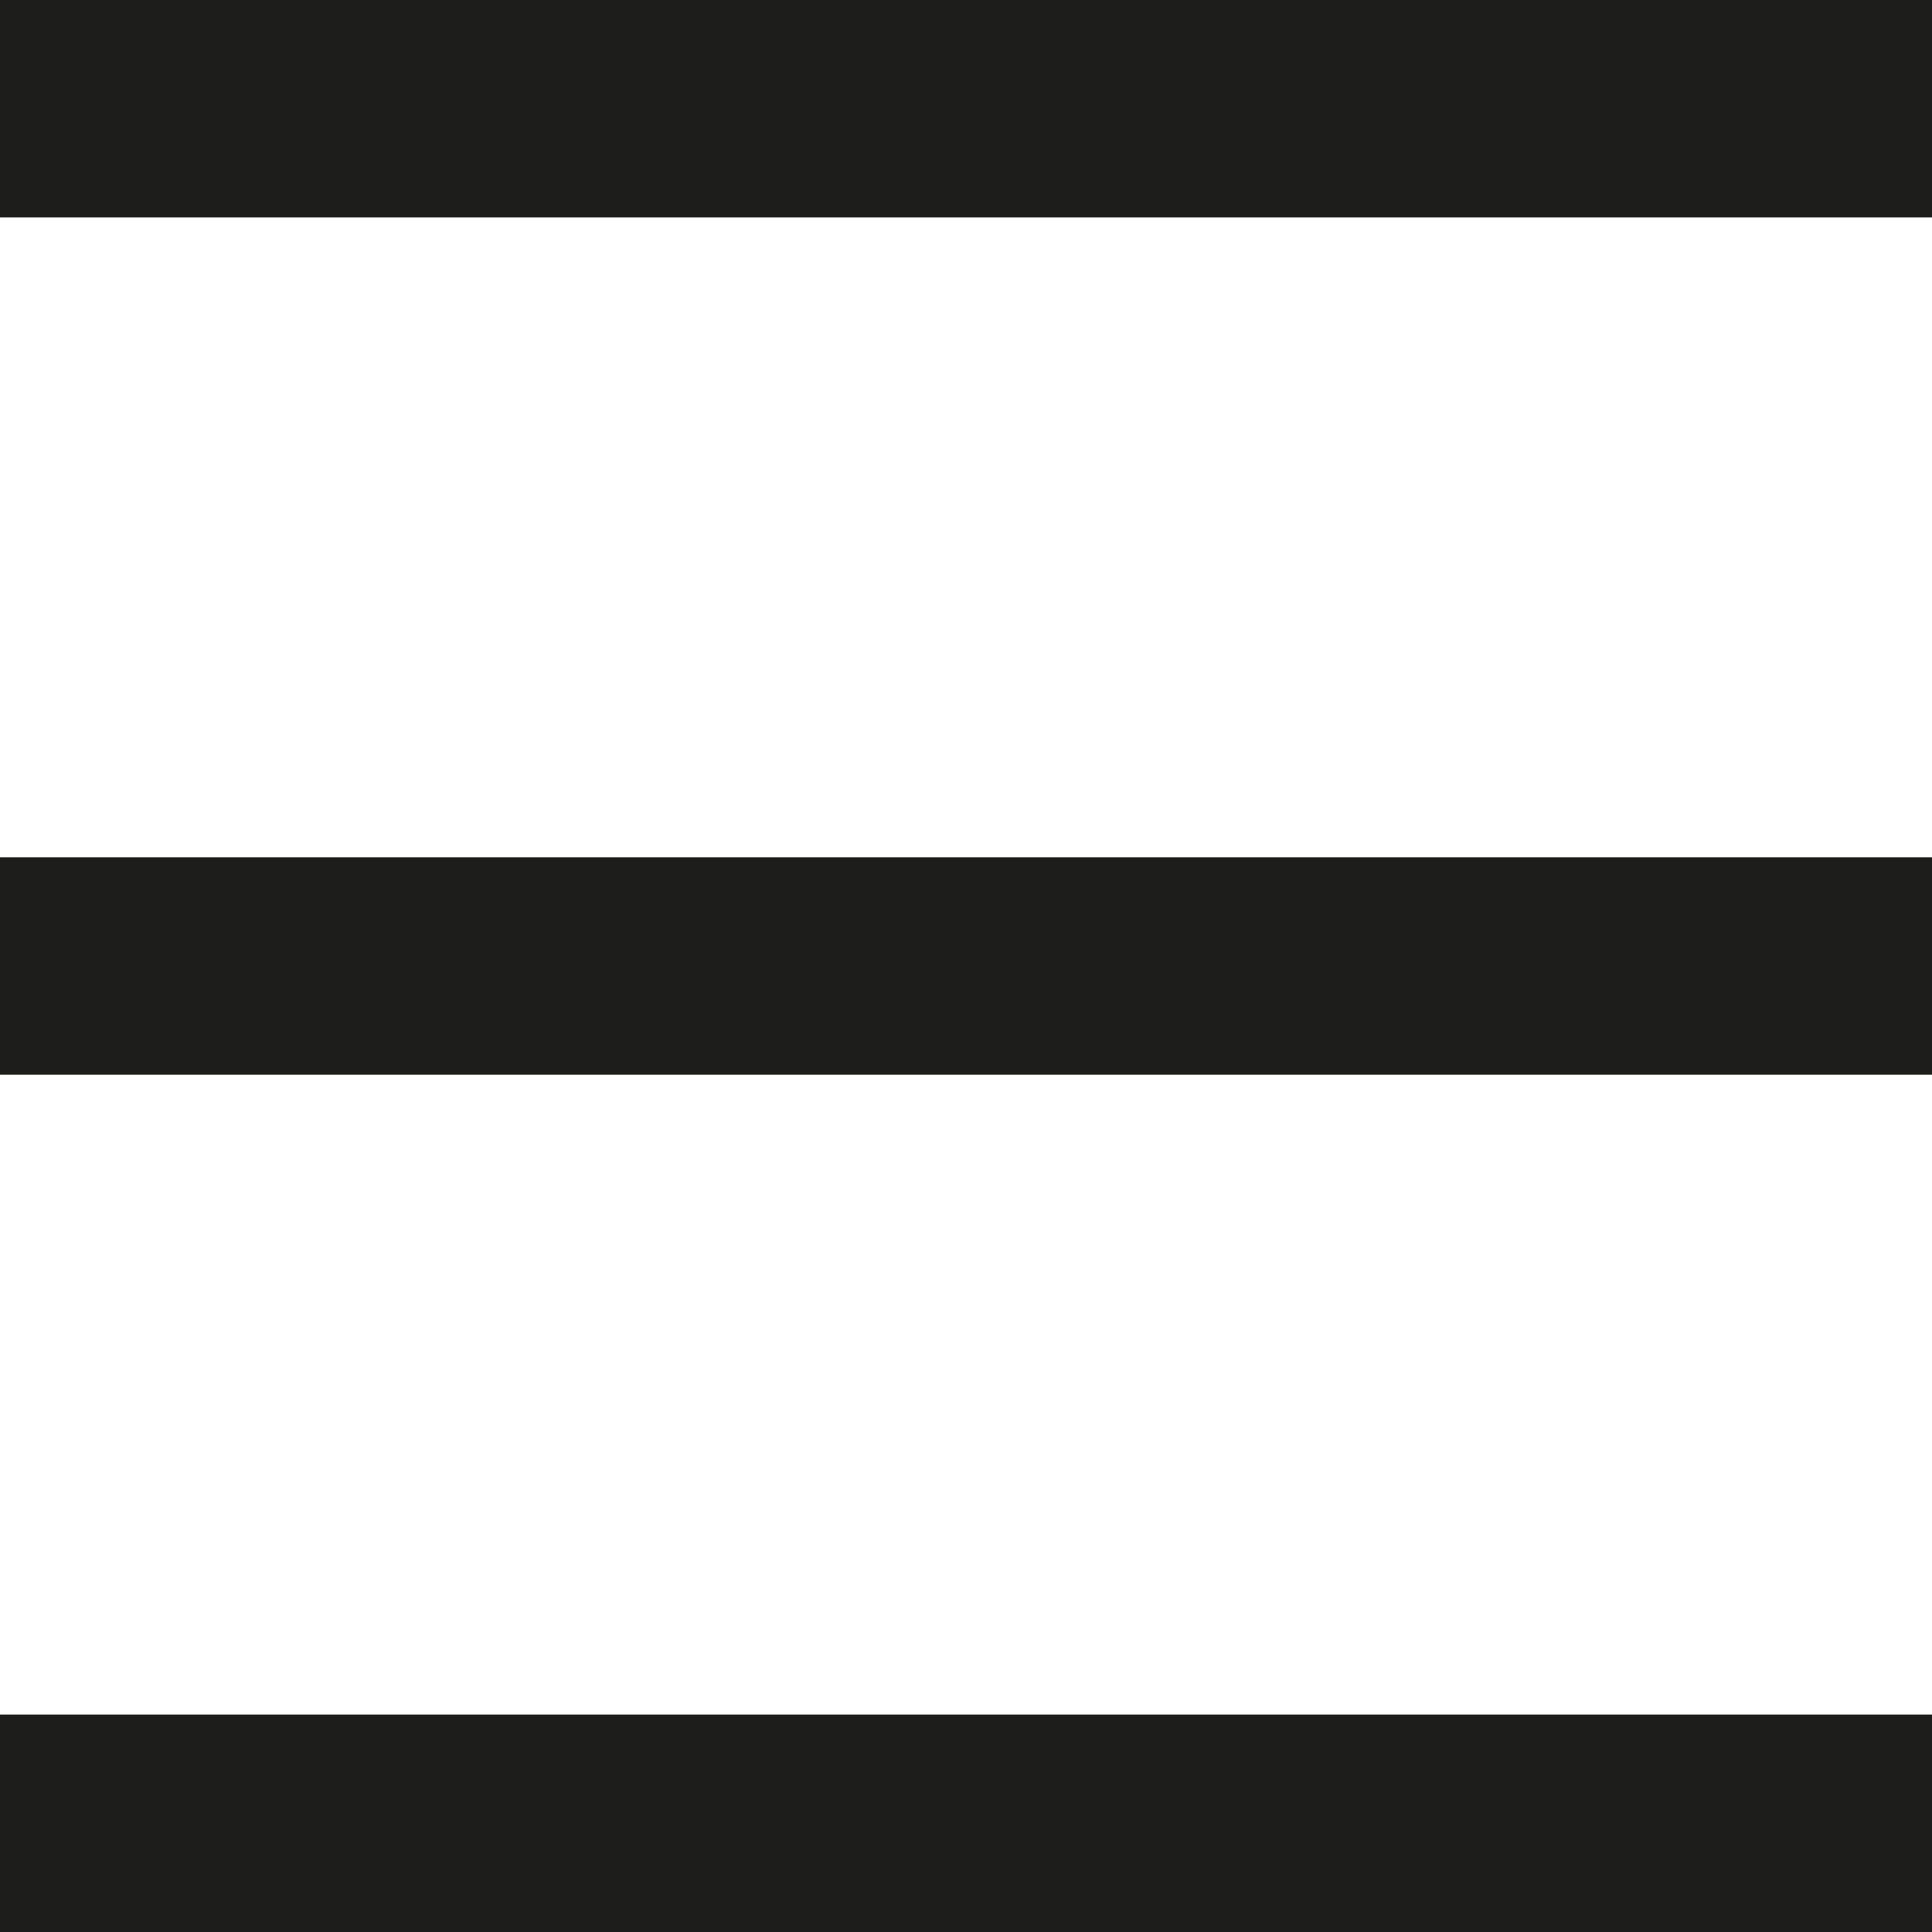
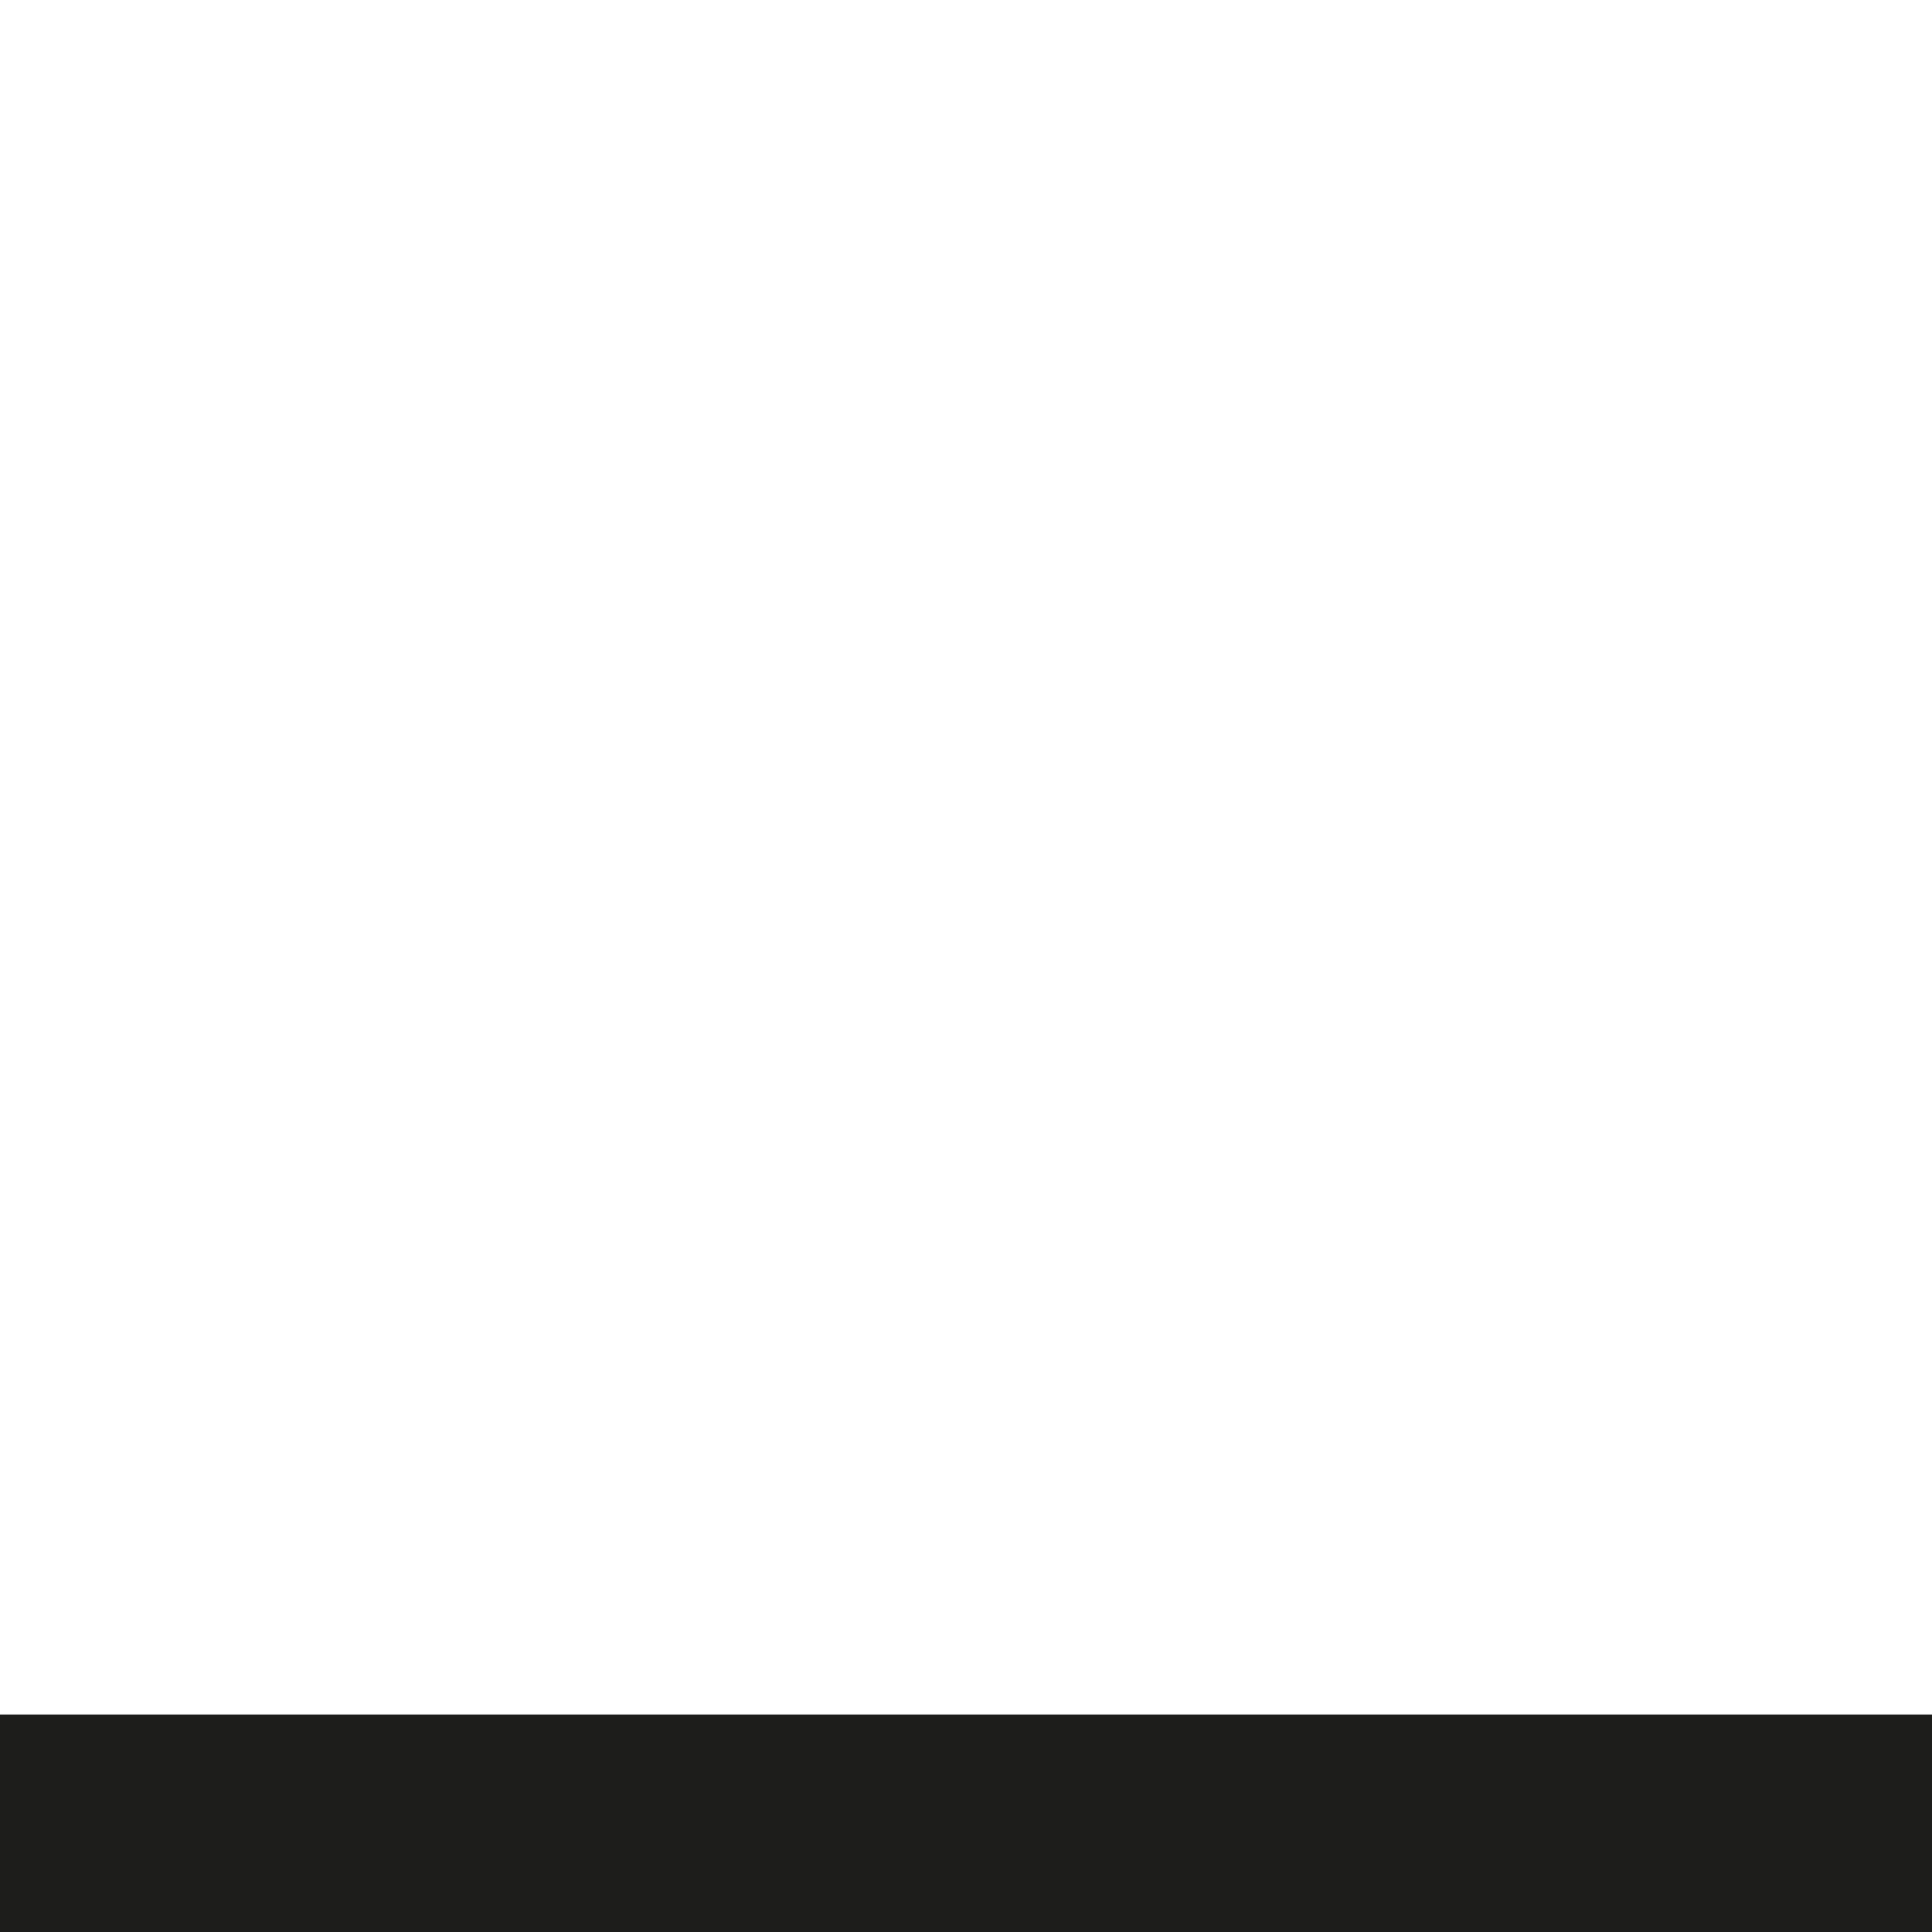
<svg xmlns="http://www.w3.org/2000/svg" version="1.1" id="Capa_1" x="0px" y="0px" viewBox="0 0 31.1 31.1" style="enable-background:new 0 0 31.1 31.1;" xml:space="preserve">
  <style type="text/css">
	.st0{fill:#1D1D1B;}
</style>
-   <rect y="13.8" class="st0" width="31.1" height="3.5" />
-   <rect class="st0" width="31.1" height="3.5" />
  <rect y="27.6" class="st0" width="31.1" height="3.5" />
</svg>